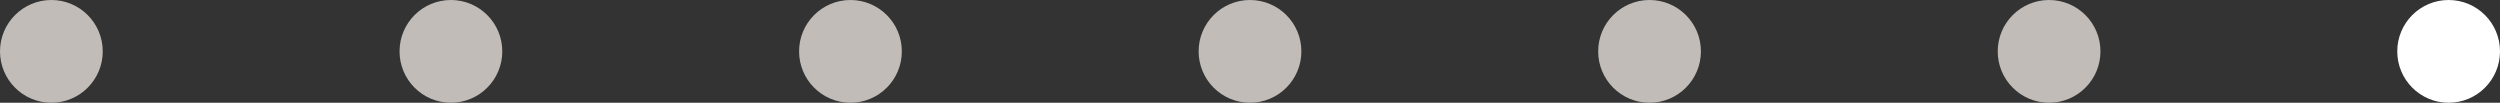
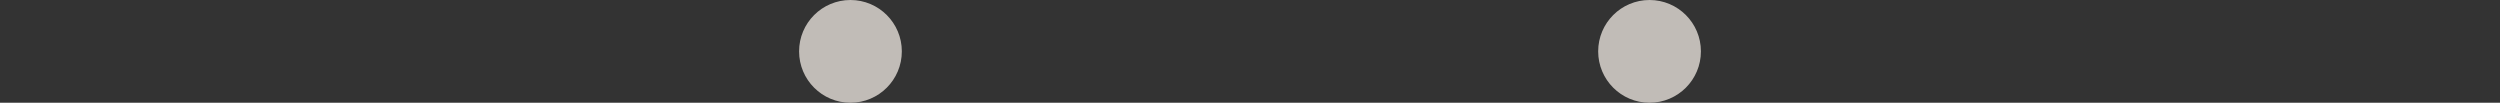
<svg xmlns="http://www.w3.org/2000/svg" width="219" height="9" viewBox="0 0 219 9" fill="none">
  <rect x="0" y="0" width="219" height="9" fill="#333333" stroke="none" />
-   <circle cx="4.5" cy="4.5" r="4.5" fill="#C1BCB7" />
-   <circle cx="39.5" cy="4.5" r="4.5" fill="#C1BCB7" />
  <circle cx="74.5" cy="4.5" r="4.5" fill="#C1BCB7" />
-   <circle cx="109.5" cy="4.5" r="4.5" fill="#C1BCB7" />
  <circle cx="144.5" cy="4.5" r="4.5" fill="#C1BCB7" />
-   <circle cx="179.5" cy="4.5" r="4.5" fill="#C1BCB7" />
-   <circle cx="214.5" cy="4.5" r="4.5" fill="white" />
</svg>